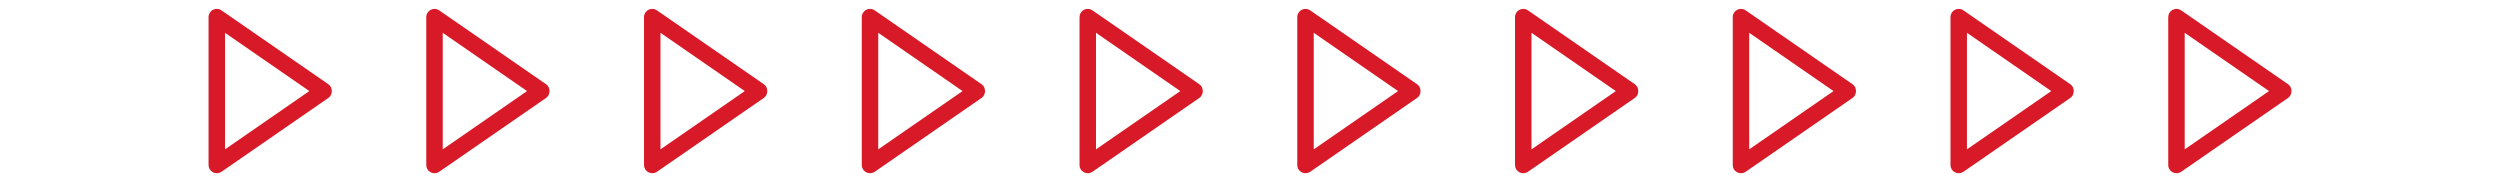
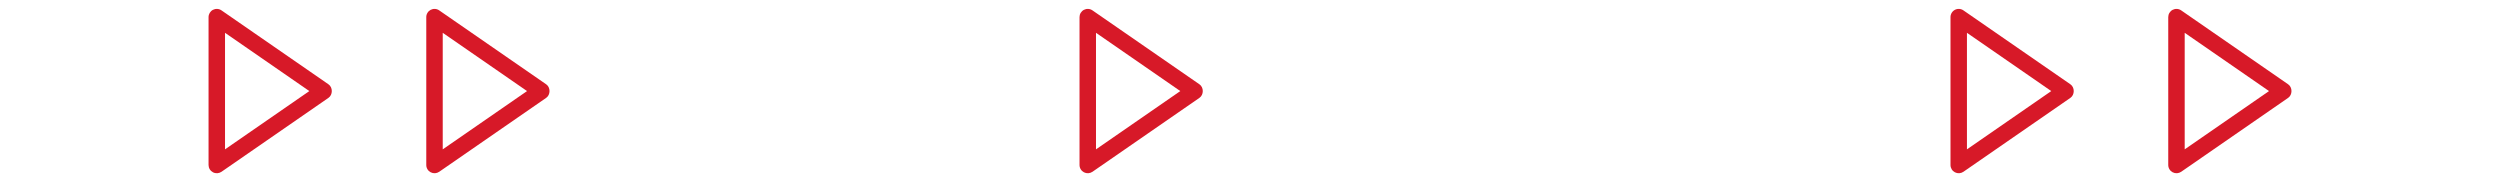
<svg xmlns="http://www.w3.org/2000/svg" width="131" height="10" viewBox="0 0 131 10" fill="none">
  <path d="M10.928 0.897L10.928 8.647C10.929 8.726 10.95 8.803 10.991 8.87C11.032 8.937 11.09 8.991 11.16 9.028C11.229 9.064 11.308 9.081 11.386 9.077C11.464 9.072 11.54 9.046 11.605 9.002L17.212 5.127C17.445 4.966 17.445 4.579 17.212 4.418L11.605 0.543C11.54 0.498 11.465 0.472 11.386 0.467C11.307 0.462 11.229 0.479 11.159 0.515C11.089 0.552 11.031 0.607 10.99 0.674C10.95 0.741 10.928 0.819 10.928 0.897ZM16.209 4.772L11.791 7.826V1.719L16.209 4.772Z" fill="#D71928" />
  <path d="M22.337 0.897V8.647C22.337 8.726 22.358 8.803 22.399 8.87C22.44 8.937 22.498 8.991 22.568 9.028C22.638 9.064 22.716 9.081 22.794 9.077C22.873 9.072 22.948 9.046 23.013 9.002L28.621 5.127C28.853 4.966 28.853 4.579 28.621 4.418L23.013 0.543C22.949 0.498 22.873 0.472 22.794 0.467C22.716 0.462 22.637 0.479 22.567 0.515C22.498 0.552 22.439 0.607 22.399 0.674C22.358 0.741 22.336 0.819 22.337 0.897ZM27.617 4.772L23.199 7.826V1.719L27.617 4.772Z" fill="#D71928" />
-   <path d="M33.747 0.897V8.647C33.747 8.726 33.769 8.803 33.809 8.87C33.85 8.937 33.908 8.991 33.978 9.028C34.048 9.064 34.126 9.081 34.204 9.077C34.283 9.072 34.359 9.046 34.423 9.002L40.031 5.127C40.263 4.966 40.263 4.579 40.031 4.418L34.423 0.543C34.359 0.498 34.283 0.472 34.204 0.467C34.126 0.462 34.047 0.479 33.978 0.515C33.908 0.552 33.849 0.607 33.809 0.674C33.768 0.741 33.746 0.819 33.747 0.897ZM39.027 4.772L34.609 7.826V1.719L39.027 4.772Z" fill="#D71928" />
-   <path d="M45.157 0.897V8.647C45.157 8.726 45.179 8.803 45.219 8.87C45.26 8.937 45.319 8.991 45.388 9.028C45.458 9.064 45.536 9.081 45.615 9.077C45.693 9.072 45.769 9.046 45.834 9.002L51.441 5.127C51.673 4.966 51.673 4.579 51.441 4.418L45.834 0.543C45.769 0.498 45.693 0.472 45.615 0.467C45.536 0.462 45.458 0.479 45.388 0.515C45.318 0.552 45.26 0.607 45.219 0.674C45.178 0.741 45.157 0.819 45.157 0.897ZM50.438 4.772L46.02 7.826V1.719L50.438 4.772Z" fill="#D71928" />
  <path d="M56.567 0.897V8.647C56.567 8.726 56.589 8.803 56.63 8.87C56.67 8.937 56.729 8.991 56.798 9.028C56.868 9.064 56.946 9.081 57.025 9.077C57.103 9.072 57.179 9.046 57.244 9.002L62.851 5.127C63.084 4.966 63.084 4.579 62.851 4.418L57.244 0.543C57.179 0.498 57.103 0.472 57.025 0.467C56.946 0.462 56.868 0.479 56.798 0.515C56.728 0.552 56.67 0.607 56.629 0.674C56.588 0.741 56.567 0.819 56.567 0.897ZM61.848 4.772L57.43 7.826V1.719L61.848 4.772Z" fill="#D71928" />
-   <path d="M67.977 0.897V8.647C67.977 8.726 67.999 8.803 68.04 8.87C68.081 8.937 68.139 8.991 68.209 9.028C68.278 9.064 68.356 9.081 68.435 9.077C68.513 9.072 68.589 9.046 68.654 9.002L74.261 5.127C74.494 4.966 74.494 4.579 74.261 4.418L68.654 0.543C68.589 0.498 68.513 0.472 68.435 0.467C68.356 0.462 68.278 0.479 68.208 0.515C68.138 0.552 68.08 0.607 68.039 0.674C67.999 0.741 67.977 0.819 67.977 0.897ZM73.258 4.772L68.84 7.826V1.719L73.258 4.772Z" fill="#D71928" />
-   <path d="M79.387 0.897V8.647C79.388 8.726 79.409 8.803 79.45 8.87C79.491 8.937 79.549 8.991 79.619 9.028C79.688 9.064 79.767 9.081 79.845 9.077C79.924 9.072 79.999 9.046 80.064 9.002L85.671 5.127C85.904 4.966 85.904 4.579 85.671 4.418L80.064 0.543C79.999 0.498 79.924 0.472 79.845 0.467C79.766 0.462 79.688 0.479 79.618 0.515C79.549 0.552 79.49 0.607 79.449 0.674C79.409 0.741 79.387 0.819 79.387 0.897ZM84.668 4.772L80.25 7.826V1.719L84.668 4.772Z" fill="#D71928" />
-   <path d="M90.796 0.897V8.647C90.796 8.726 90.817 8.803 90.858 8.87C90.899 8.937 90.957 8.991 91.027 9.028C91.097 9.064 91.175 9.081 91.253 9.077C91.332 9.072 91.407 9.046 91.472 9.002L97.079 5.127C97.312 4.966 97.312 4.579 97.079 4.418L91.472 0.543C91.408 0.498 91.332 0.472 91.253 0.467C91.175 0.462 91.096 0.479 91.026 0.515C90.957 0.552 90.898 0.607 90.858 0.674C90.817 0.741 90.795 0.819 90.796 0.897ZM96.076 4.772L91.658 7.826V1.719L96.076 4.772Z" fill="#D71928" />
  <path d="M102.206 0.897V8.647C102.206 8.726 102.228 8.803 102.268 8.87C102.309 8.937 102.367 8.991 102.437 9.028C102.507 9.064 102.585 9.081 102.663 9.077C102.742 9.072 102.818 9.046 102.882 9.002L108.49 5.127C108.722 4.966 108.722 4.579 108.49 4.418L102.882 0.543C102.818 0.498 102.742 0.472 102.663 0.467C102.585 0.462 102.506 0.479 102.437 0.515C102.367 0.552 102.308 0.607 102.268 0.674C102.227 0.741 102.206 0.819 102.206 0.897ZM107.486 4.772L103.068 7.826V1.719L107.486 4.772Z" fill="#D71928" />
  <path d="M113.616 0.897V8.647C113.616 8.726 113.638 8.803 113.679 8.87C113.719 8.937 113.778 8.991 113.847 9.028C113.917 9.064 113.995 9.081 114.074 9.077C114.152 9.072 114.228 9.046 114.293 9.002L119.9 5.127C120.132 4.966 120.132 4.579 119.9 4.418L114.293 0.543C114.228 0.498 114.152 0.472 114.074 0.467C113.995 0.462 113.917 0.479 113.847 0.515C113.777 0.552 113.719 0.607 113.678 0.674C113.637 0.741 113.616 0.819 113.616 0.897ZM118.897 4.772L114.478 7.826V1.719L118.897 4.772Z" fill="#D71928" />
</svg>